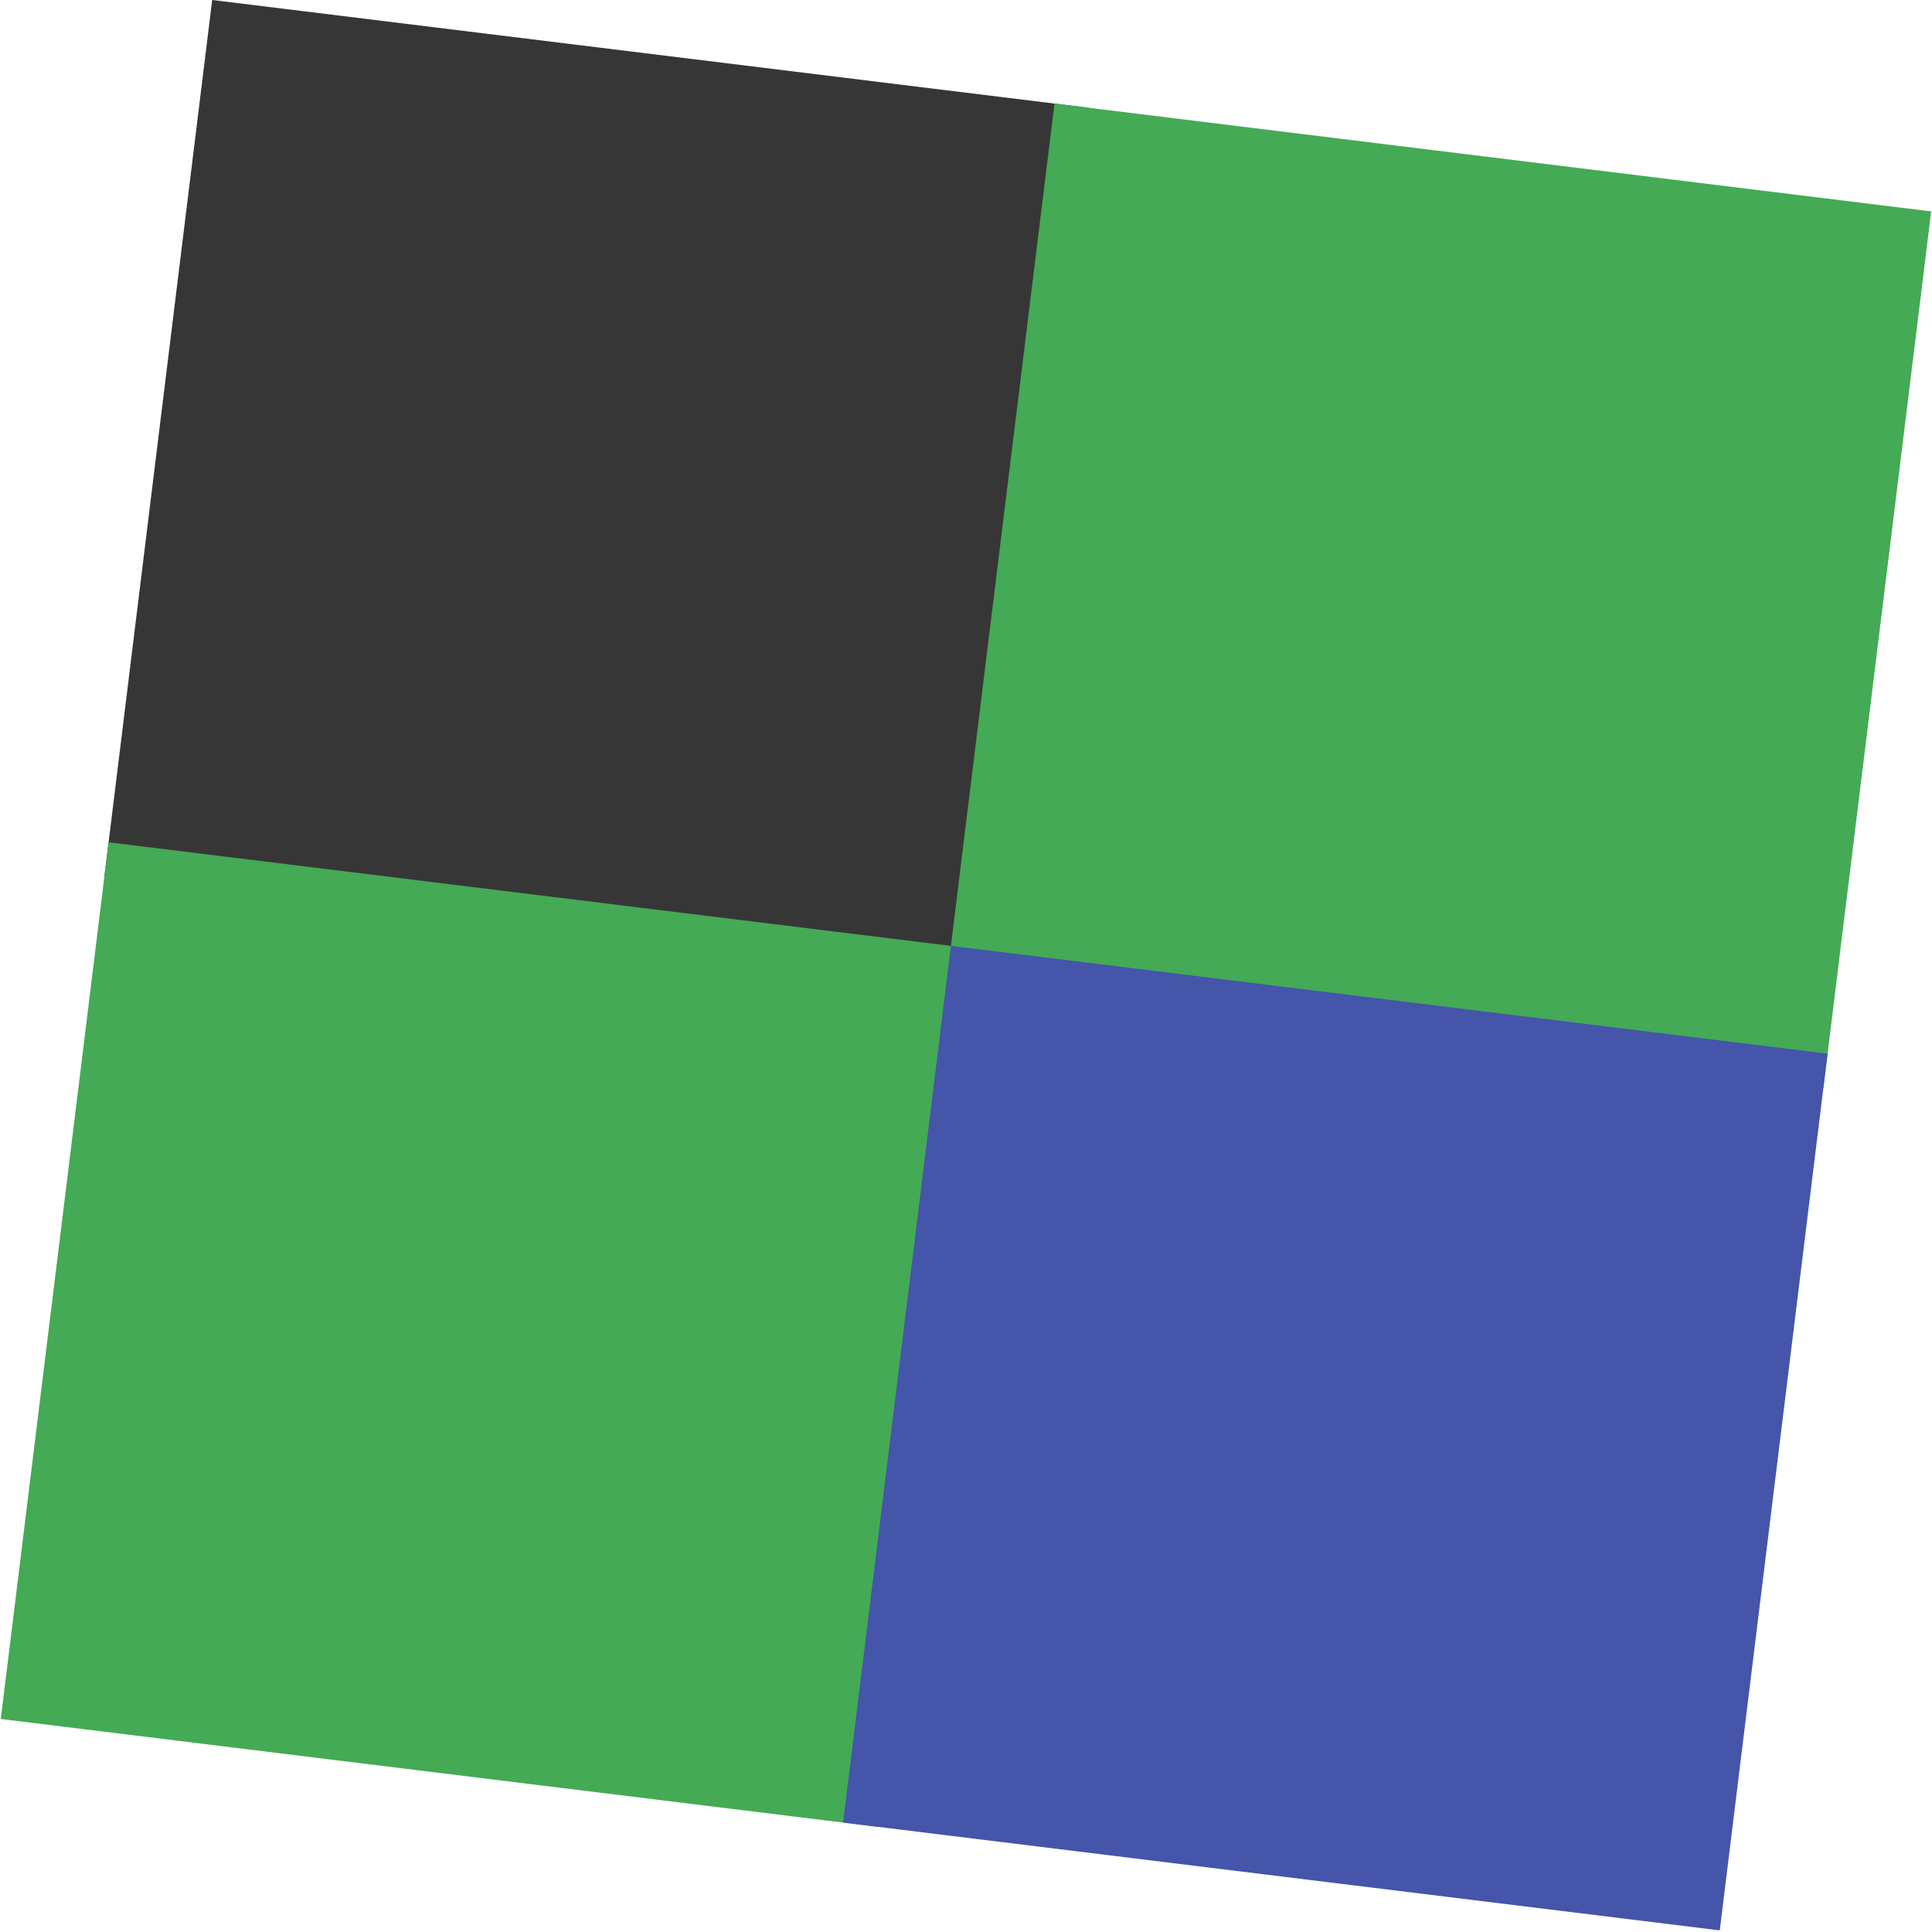
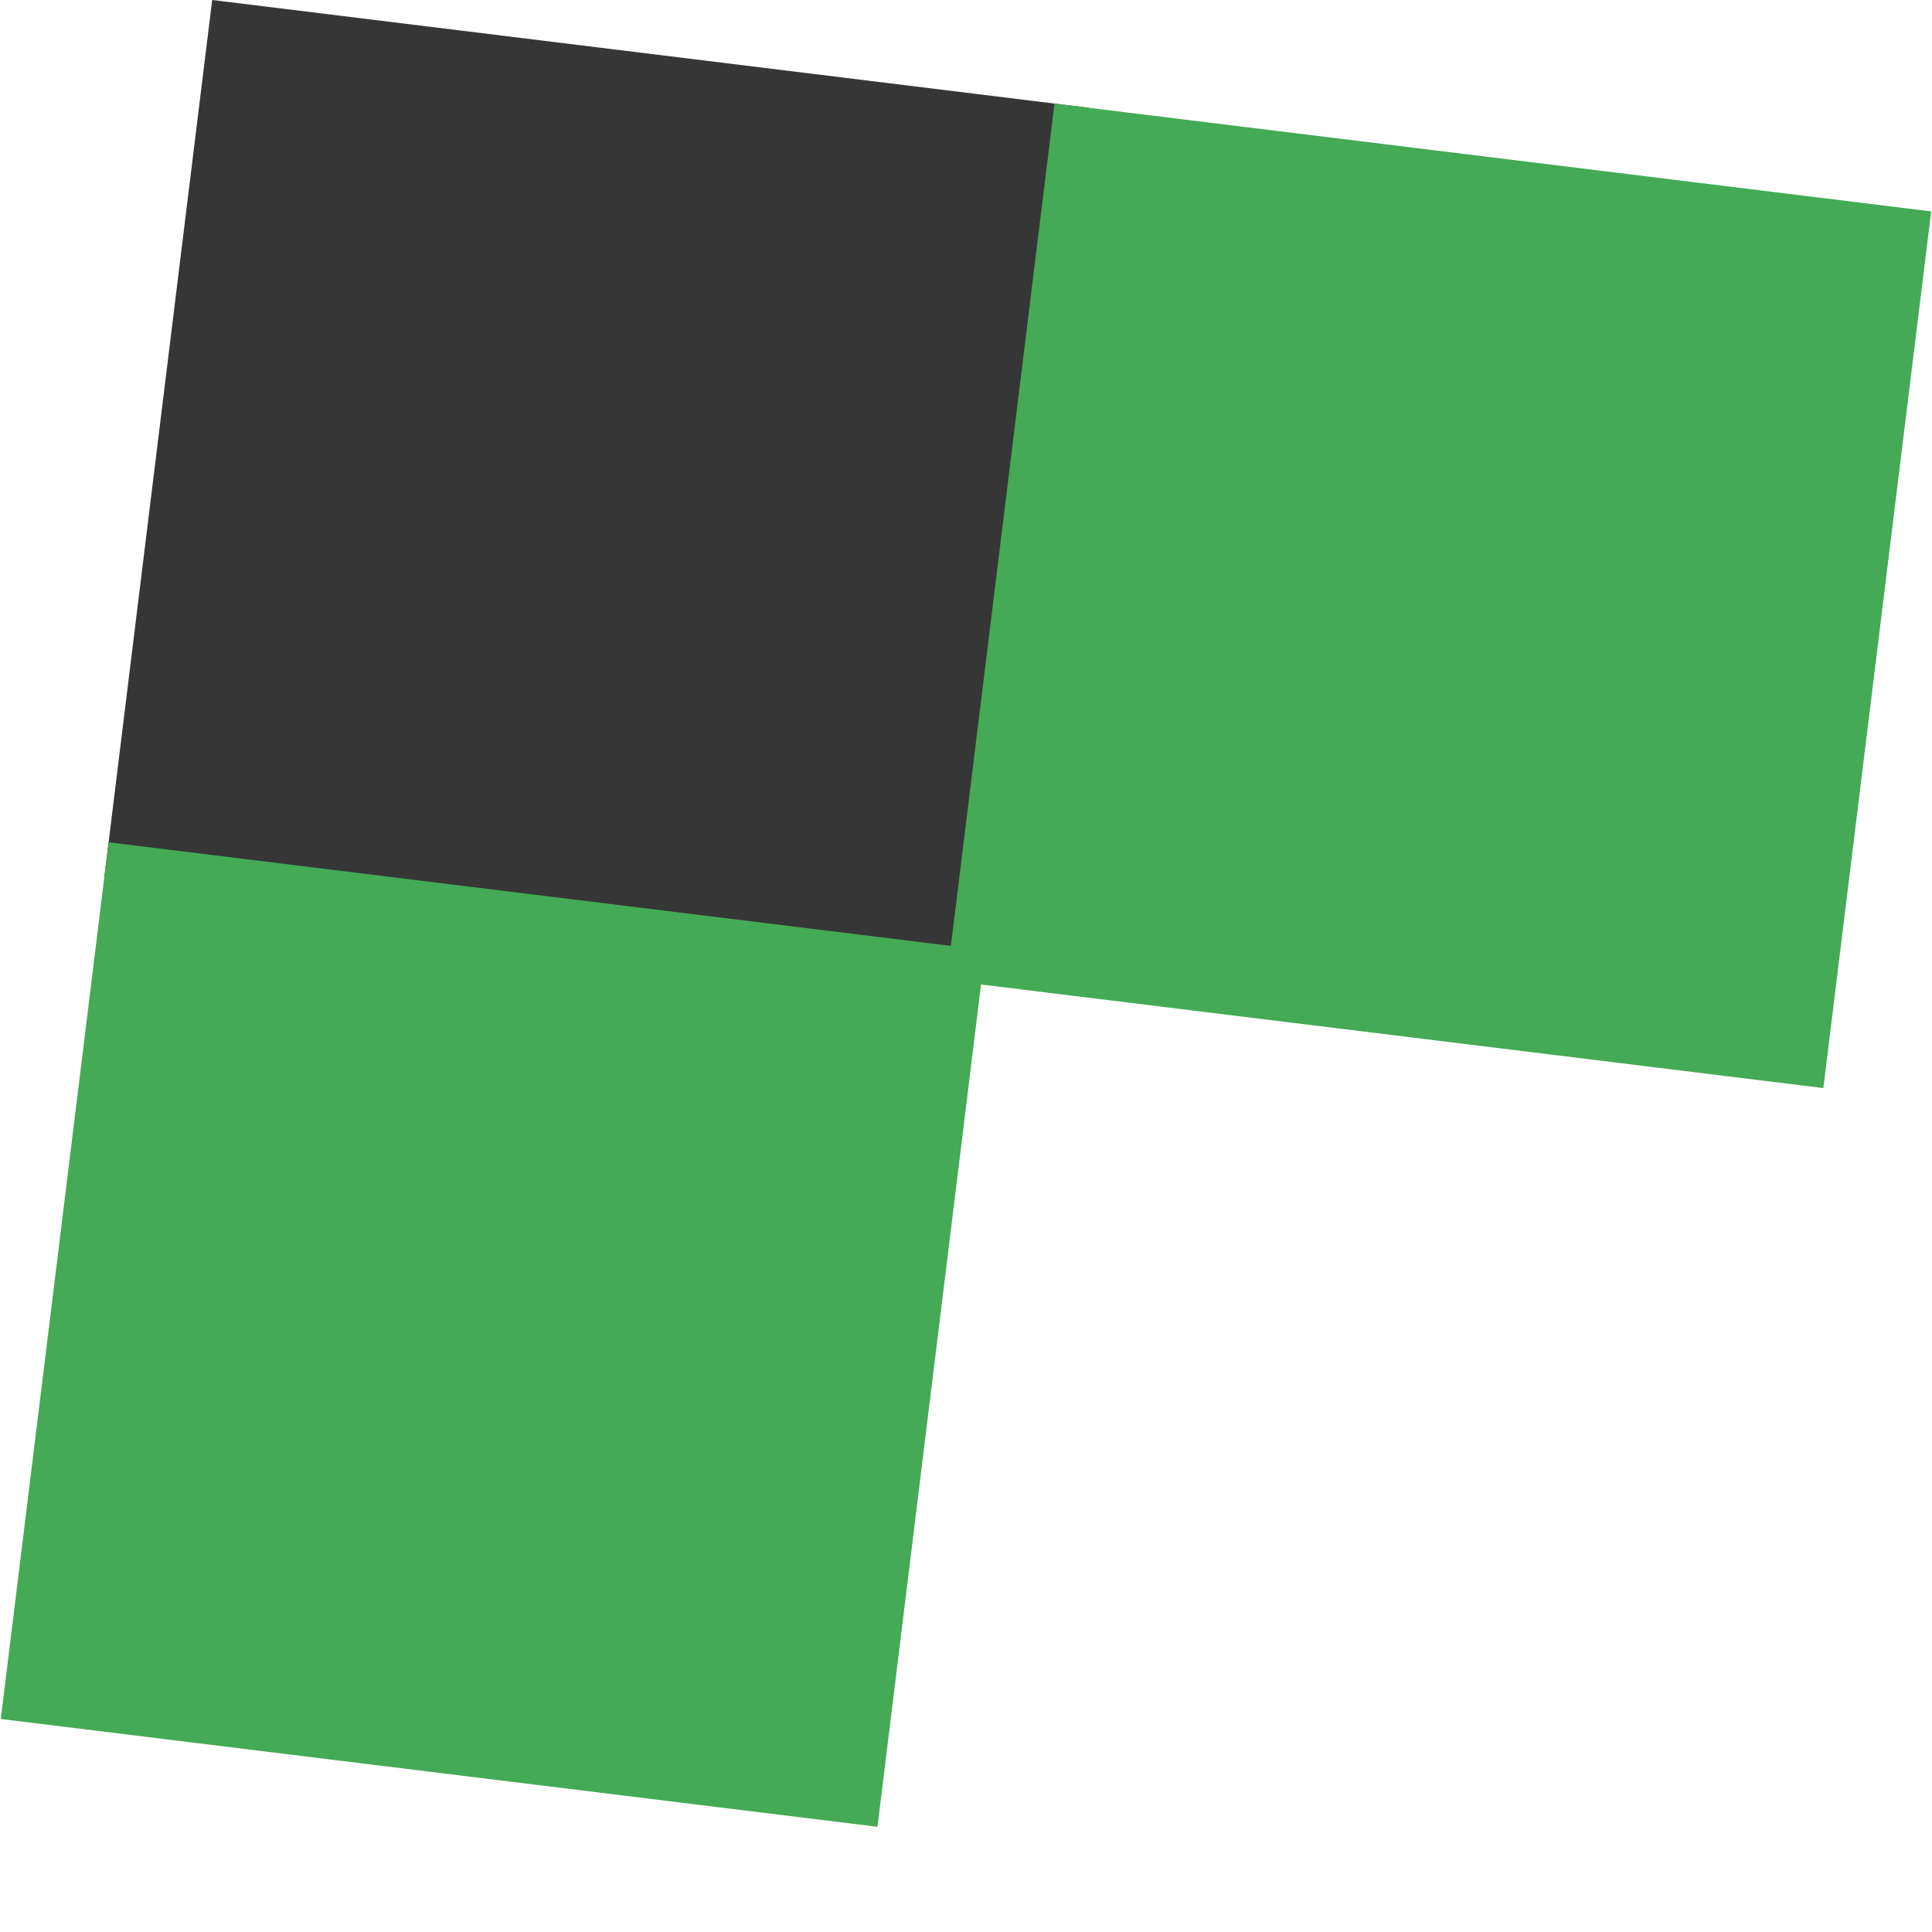
<svg xmlns="http://www.w3.org/2000/svg" viewBox="119.496 77.737 111.492 111.492" width="111.492px" height="111.492px">
  <g id="object-4" transform="matrix(1, 0, 0, 1, 125.242, 83.482)">
    <rect width="51" height="51" style="fill: rgb(54, 54, 54);" id="object-0" transform="matrix(0.992, 0.122, -0.122, 0.992, 6.499, -5.746)" />
    <rect width="51" height="51" style="fill: #44AA55;" x="49" id="object-3" transform="matrix(0.992, 0.122, -0.122, 0.992, 6.499, -5.746)" />
    <rect y="49" width="51" height="51" style="fill: #44AA55;" id="object-2" transform="matrix(0.992, 0.122, -0.122, 0.992, 6.499, -5.746)" />
-     <rect x="49" y="49" width="51" height="51" style="fill: #4455AA;" id="object-1" transform="matrix(0.992, 0.122, -0.122, 0.992, 6.499, -5.746)" />
  </g>
</svg>